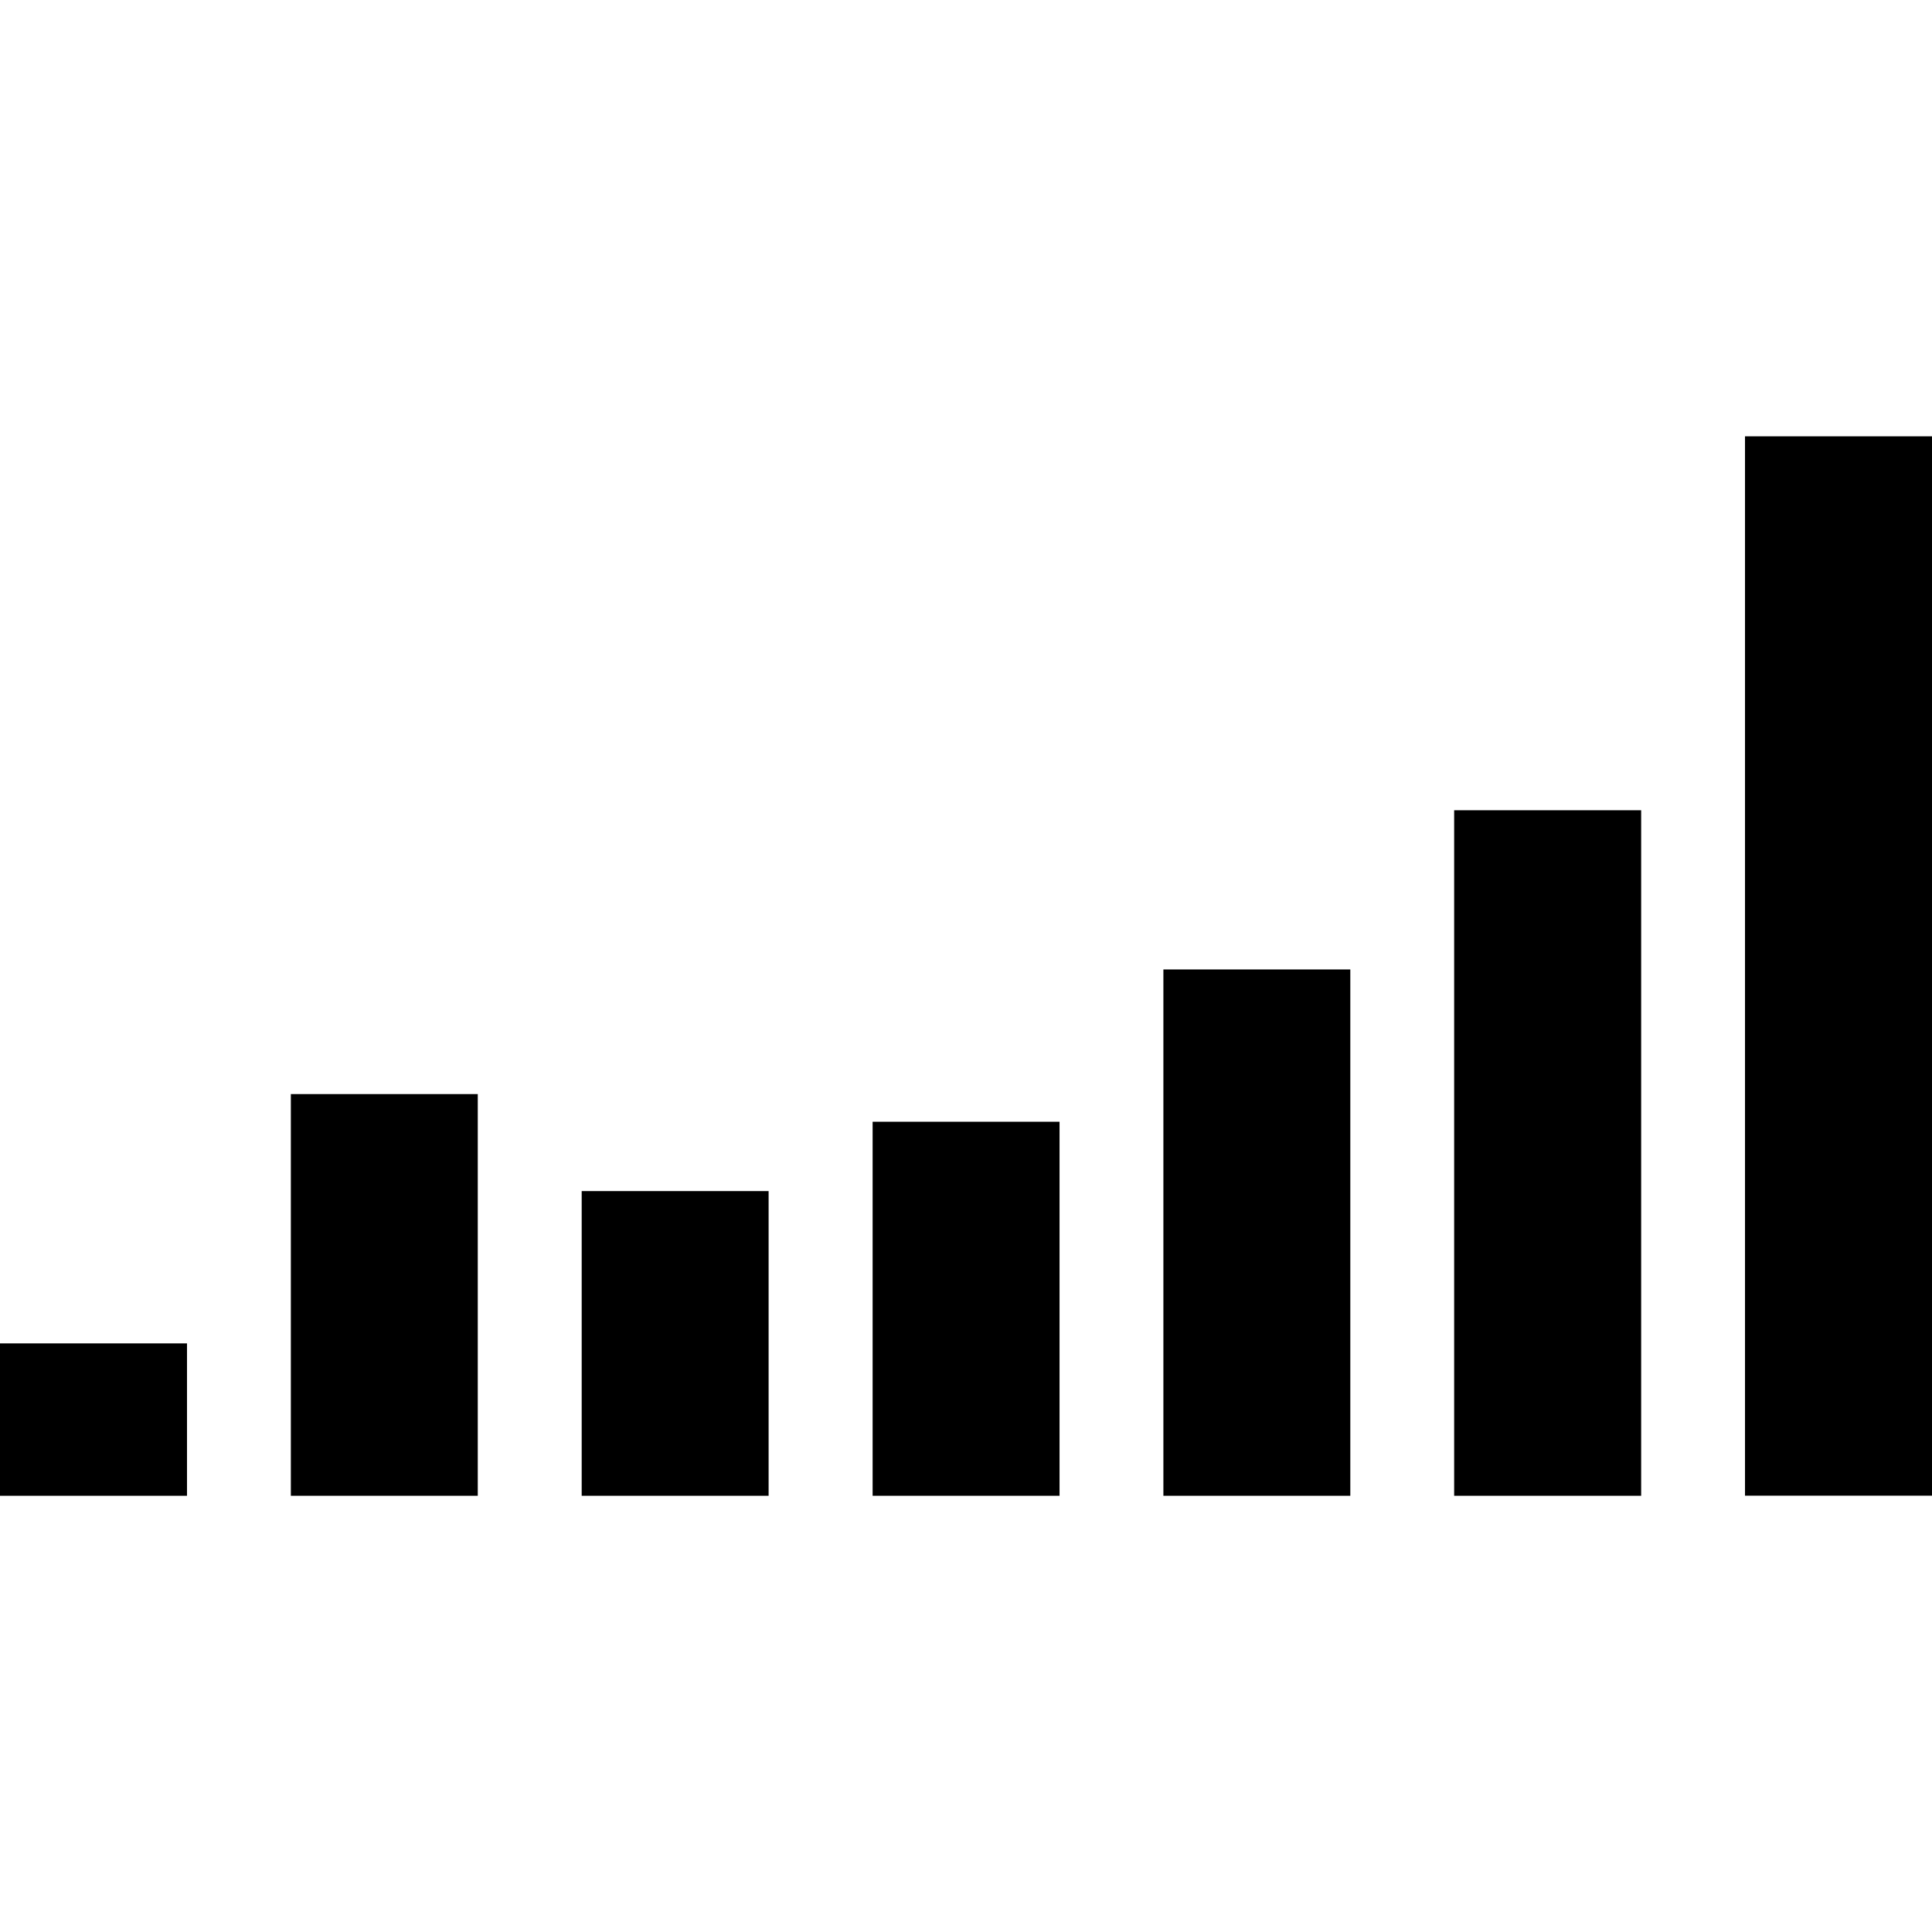
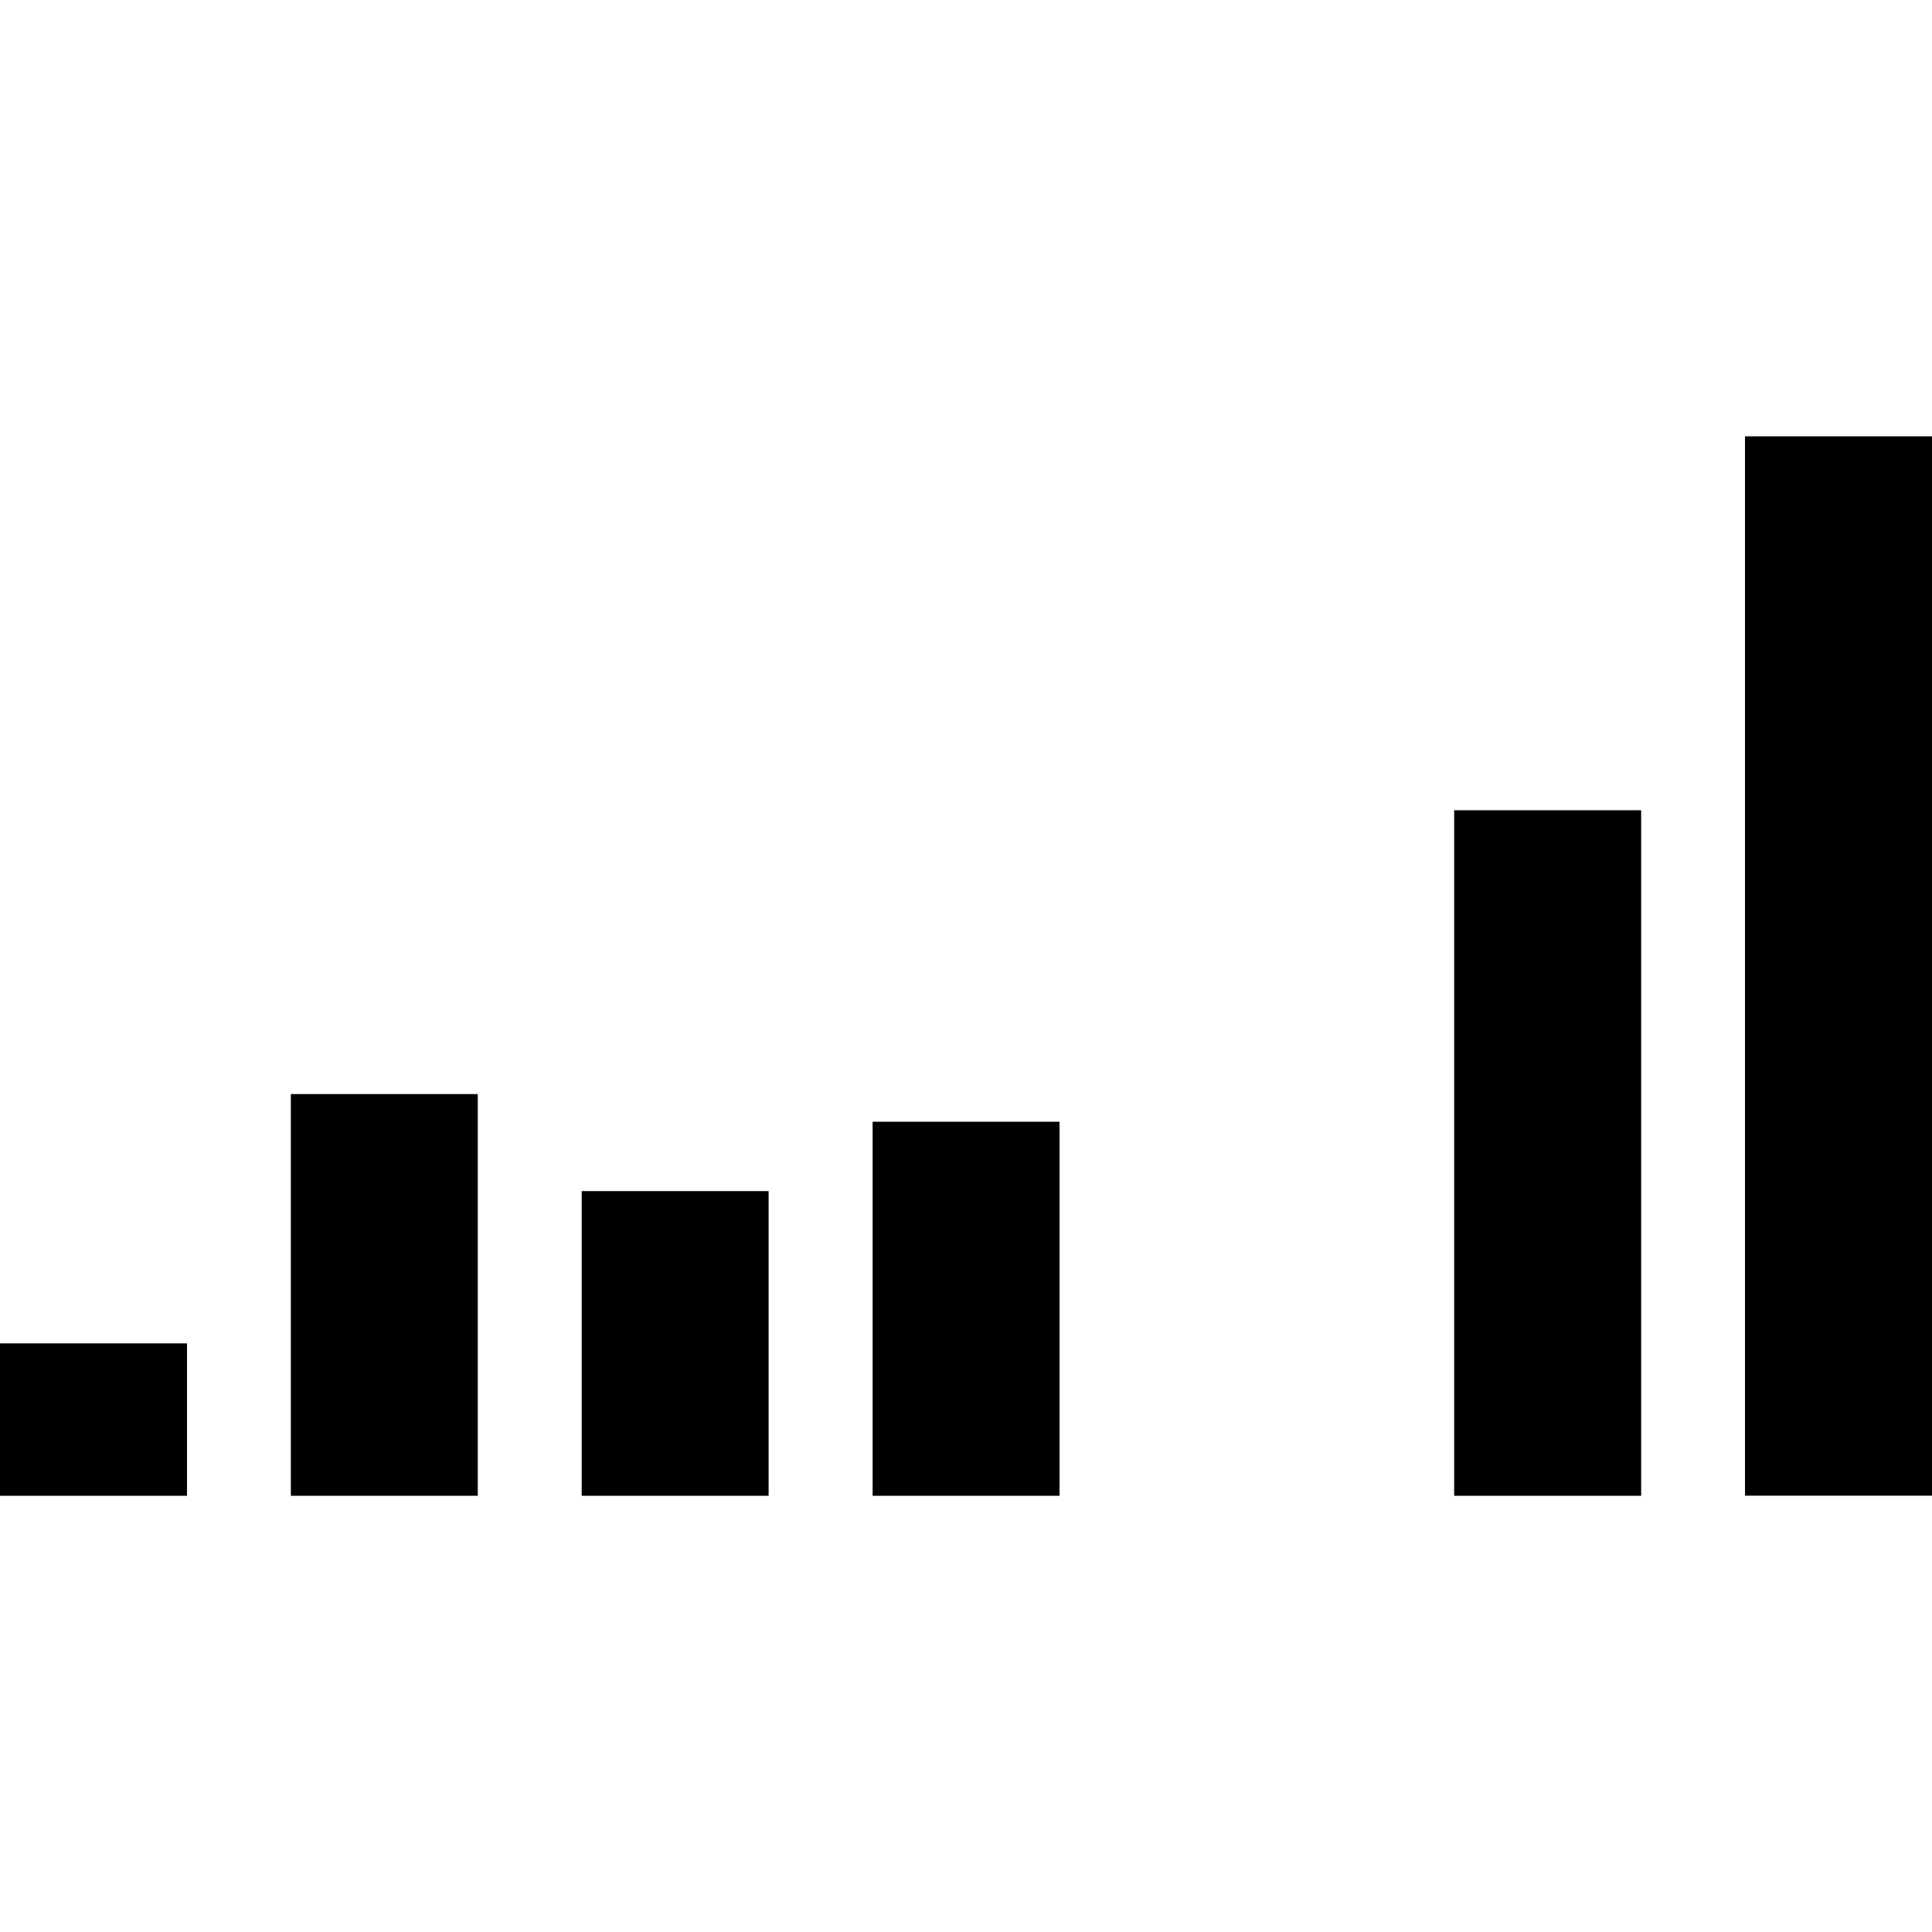
<svg xmlns="http://www.w3.org/2000/svg" viewBox="0 0 24 24">
-   <path d="M2.323 16.688H0v1.893h2.323v-1.893Zm3.612-3.097H3.613v4.99h2.322v-4.99Zm3.613 1.205H7.226v3.785h2.322v-3.785Zm3.613-.861H10.84v4.646h2.322v-4.646Zm3.613-1.892h-2.322v6.538h2.322v-6.538Zm3.613-1.978h-2.323v8.516h2.323v-8.516ZM24 5.42h-2.323v13.16H24V5.42Z" />
+   <path d="M2.323 16.688H0v1.893h2.323v-1.893Zm3.612-3.097H3.613v4.99h2.322v-4.99Zm3.613 1.205H7.226v3.785h2.322v-3.785Zm3.613-.861H10.84v4.646h2.322v-4.646Zm3.613-1.892h-2.322h2.322v-6.538Zm3.613-1.978h-2.323v8.516h2.323v-8.516ZM24 5.42h-2.323v13.16H24V5.42Z" />
</svg>